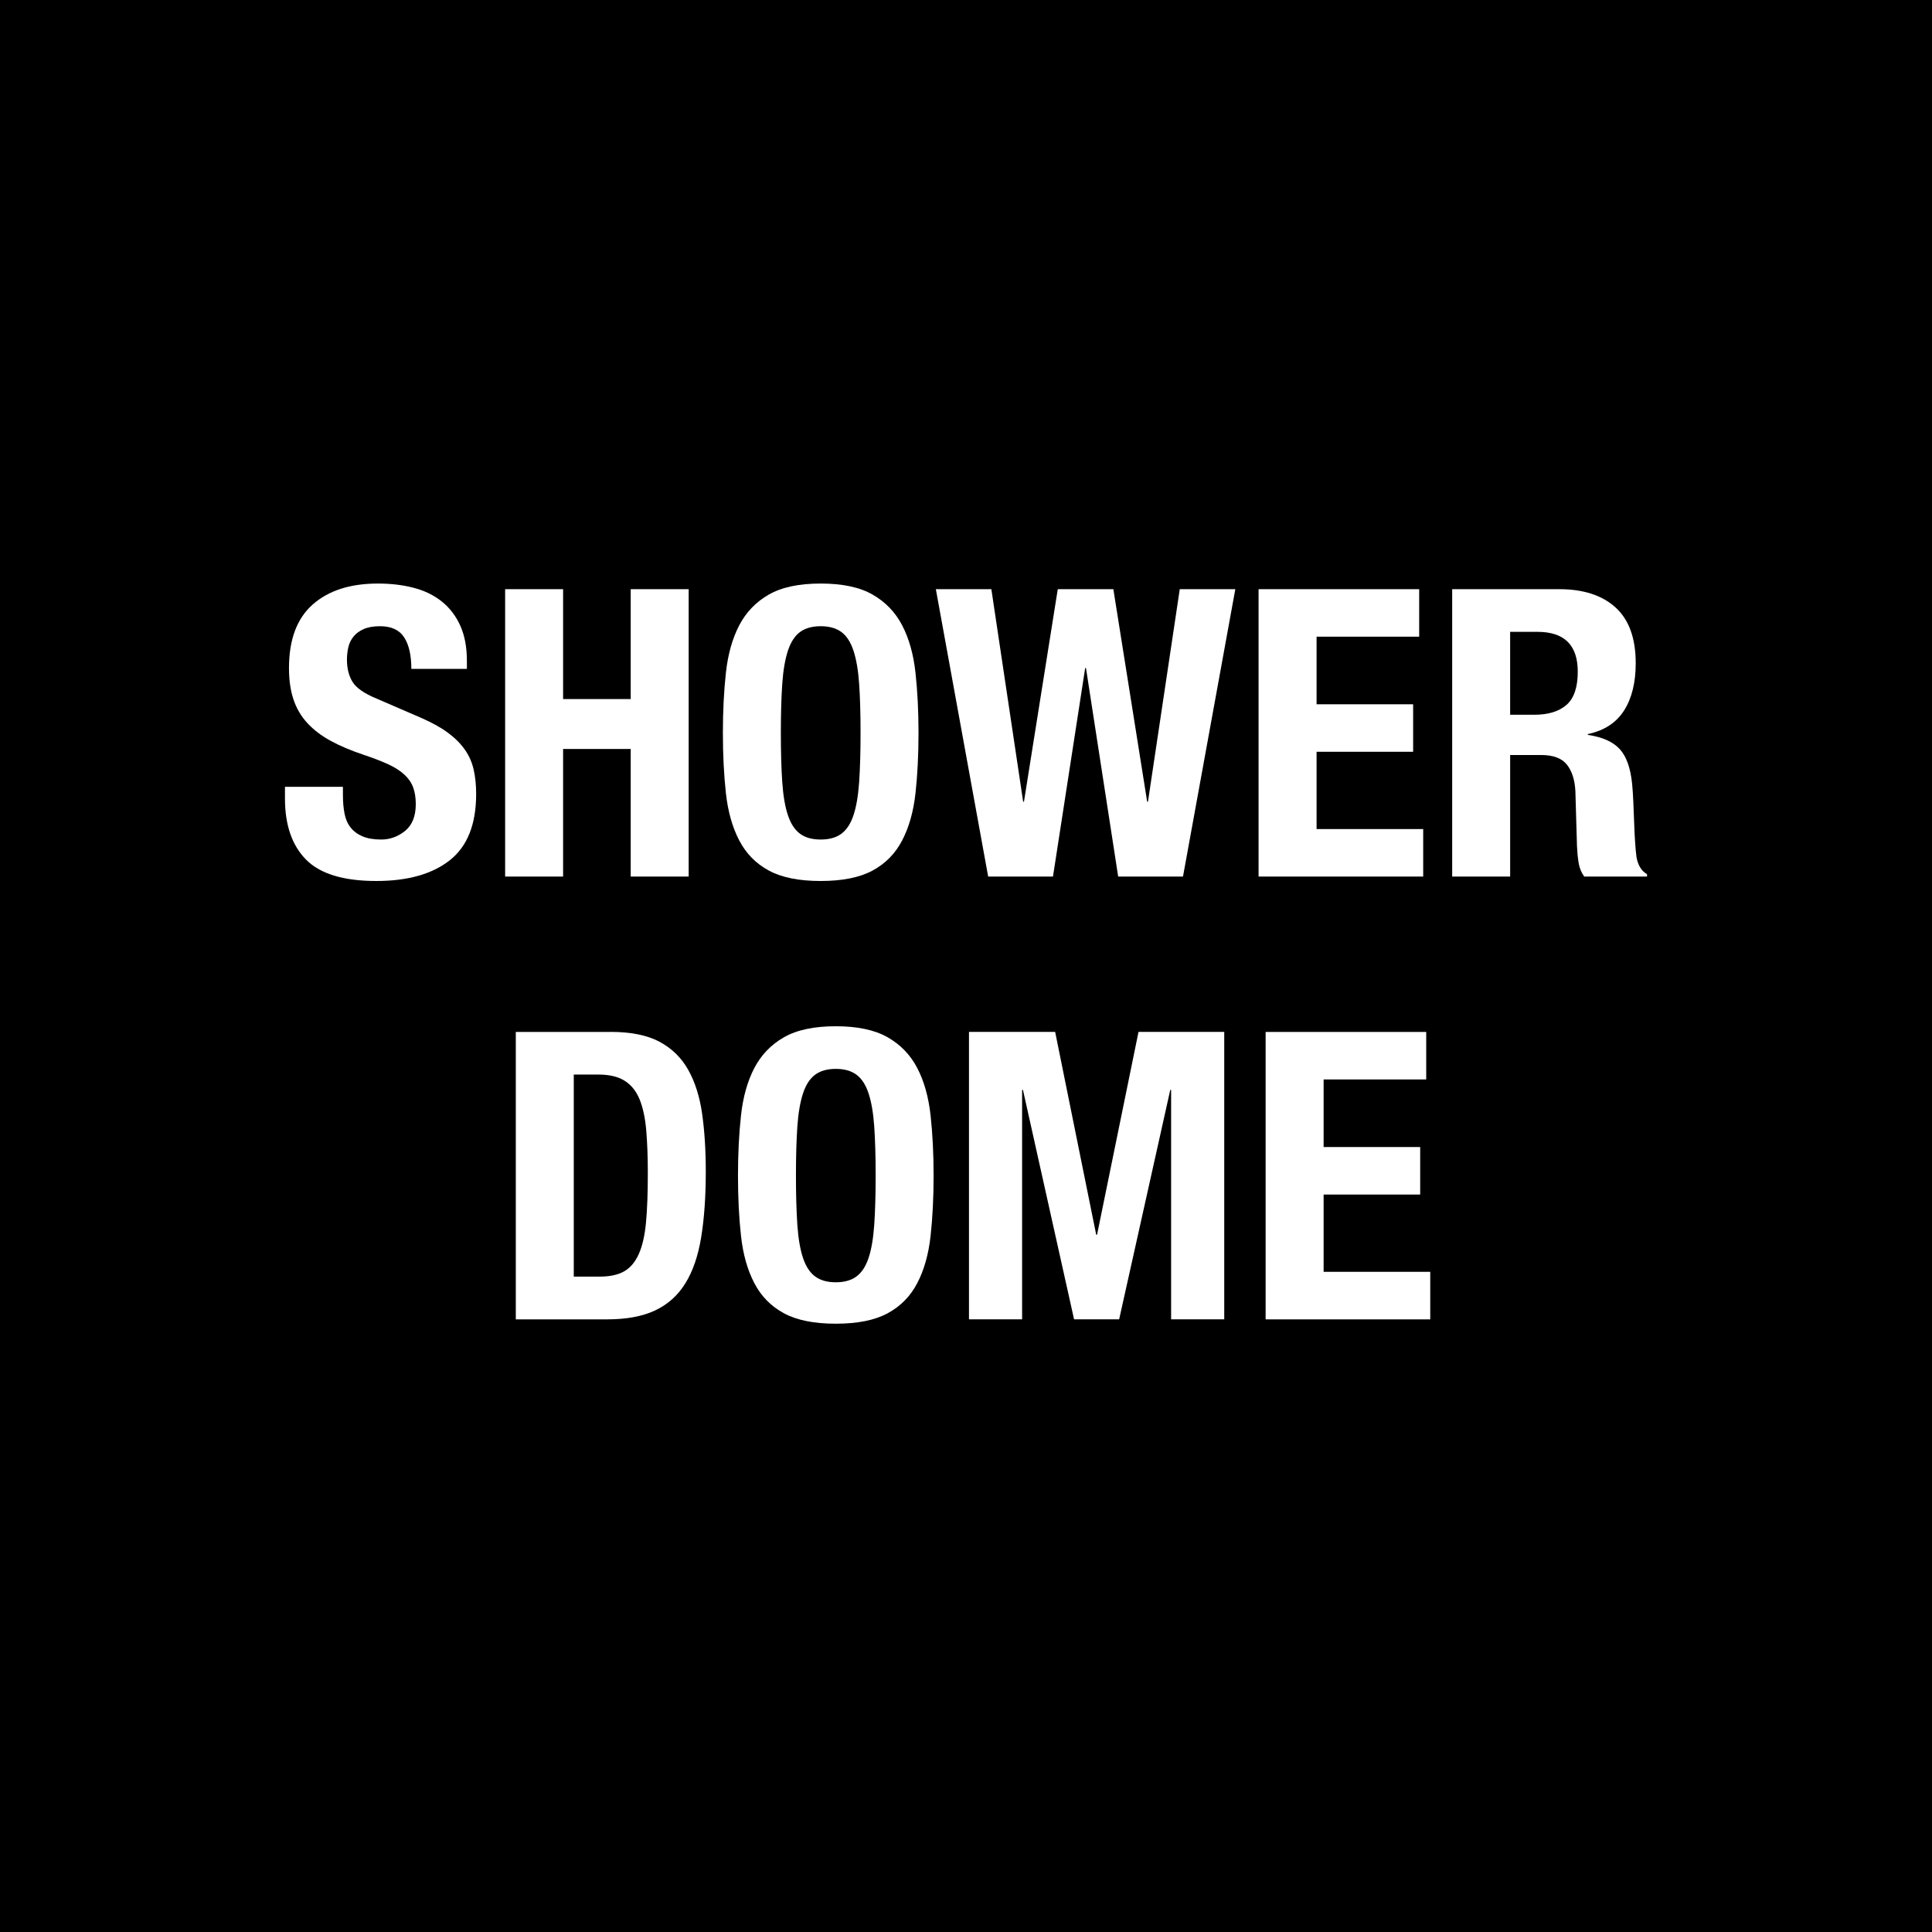
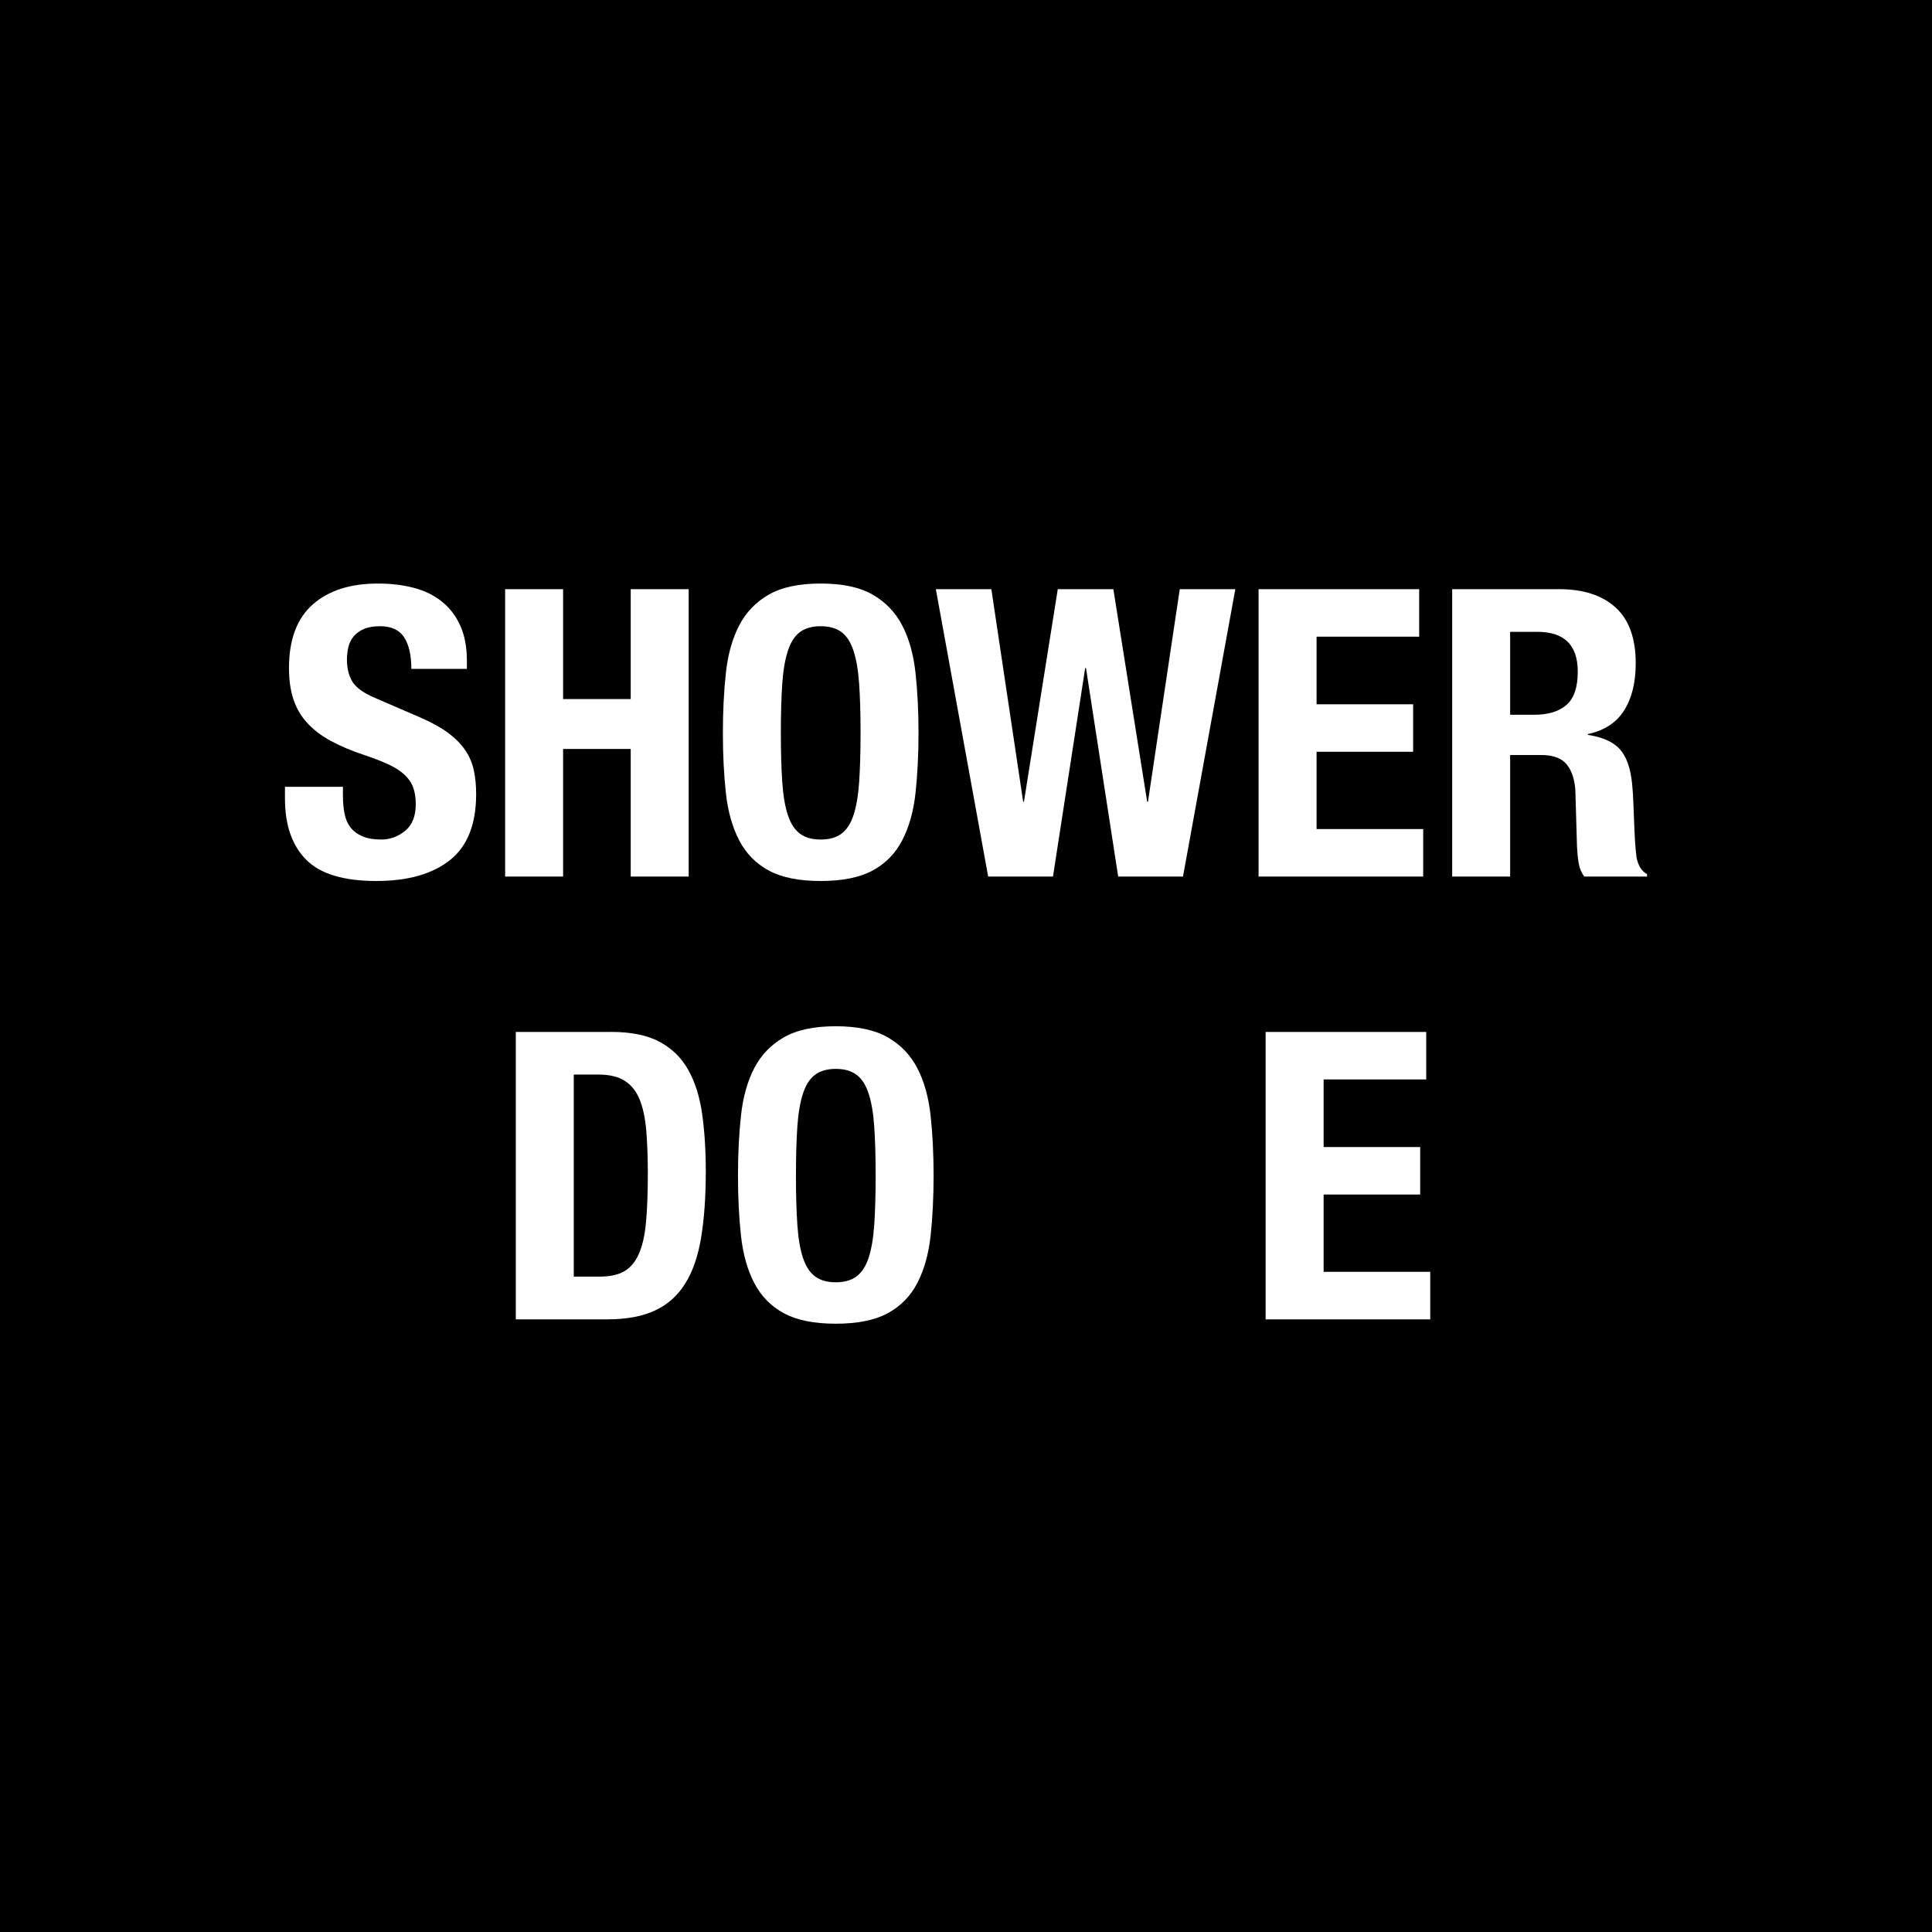
<svg xmlns="http://www.w3.org/2000/svg" id="Layer_1" viewBox="0 0 48 48">
  <defs>
    <style>.cls-1{fill:#fff;}</style>
  </defs>
  <rect width="48" height="48" />
  <g>
    <path class="cls-1" d="M8.52,19.758c0,.167,.013,.318,.04,.455,.026,.137,.076,.251,.15,.345,.073,.094,.171,.167,.295,.22,.123,.053,.278,.08,.465,.08,.22,0,.418-.072,.595-.215,.176-.144,.265-.365,.265-.665,0-.16-.022-.298-.065-.415s-.115-.222-.215-.315-.231-.179-.395-.255c-.164-.076-.365-.155-.605-.235-.32-.106-.597-.223-.83-.35-.233-.126-.428-.275-.585-.445s-.271-.367-.345-.59c-.074-.224-.11-.482-.11-.775,0-.707,.197-1.233,.59-1.58,.393-.347,.933-.52,1.62-.52,.32,0,.615,.035,.885,.105,.27,.07,.503,.183,.7,.34,.196,.157,.35,.356,.46,.6,.11,.243,.165,.535,.165,.875v.2h-1.38c0-.34-.06-.602-.18-.785-.12-.184-.32-.275-.6-.275-.16,0-.293,.023-.4,.07-.107,.046-.192,.108-.255,.185s-.106,.165-.13,.265c-.023,.1-.035,.204-.035,.31,0,.22,.047,.405,.14,.555s.293,.289,.6,.415l1.11,.48c.273,.12,.497,.245,.67,.375s.312,.27,.415,.42c.104,.15,.175,.315,.215,.495,.04,.18,.06,.38,.06,.6,0,.753-.219,1.302-.655,1.645s-1.045,.515-1.825,.515c-.813,0-1.395-.176-1.745-.53s-.525-.86-.525-1.52v-.29h1.44v.21Z" />
    <path class="cls-1" d="M13.99,14.638v2.73h1.68v-2.73h1.44v7.14h-1.44v-3.17h-1.68v3.17h-1.44v-7.14h1.44Z" />
    <path class="cls-1" d="M18.035,16.713c.05-.457,.16-.848,.33-1.175,.17-.326,.415-.582,.735-.765,.32-.184,.75-.275,1.29-.275,.54,0,.97,.091,1.29,.275,.32,.183,.565,.438,.735,.765,.17,.327,.28,.719,.33,1.175,.05,.457,.075,.955,.075,1.495,0,.546-.025,1.046-.075,1.5-.05,.453-.16,.843-.33,1.17-.17,.327-.415,.577-.735,.75-.32,.173-.75,.26-1.29,.26-.54,0-.97-.086-1.29-.26-.32-.173-.565-.423-.735-.75s-.28-.717-.33-1.17c-.05-.454-.075-.954-.075-1.5,0-.54,.025-1.039,.075-1.495Zm1.4,2.72c.023,.337,.07,.61,.14,.82,.07,.21,.17,.363,.3,.46,.13,.097,.301,.145,.515,.145s.385-.048,.515-.145,.23-.25,.3-.46c.07-.21,.116-.483,.14-.82,.023-.336,.035-.745,.035-1.225s-.012-.887-.035-1.22c-.023-.333-.07-.606-.14-.82-.07-.213-.17-.369-.3-.465-.13-.096-.302-.145-.515-.145s-.385,.049-.515,.145c-.13,.097-.23,.252-.3,.465-.07,.213-.117,.487-.14,.82-.023,.334-.035,.74-.035,1.22s.012,.888,.035,1.225Z" />
    <path class="cls-1" d="M24.63,14.638l.79,5.28h.02l.84-5.28h1.381l.84,5.28h.02l.79-5.28h1.38l-1.3,7.14h-1.61l-.8-5.18h-.02l-.8,5.18h-1.61l-1.3-7.14h1.38Z" />
    <path class="cls-1" d="M35.26,15.818h-2.55v1.68h2.399v1.18h-2.399v1.92h2.649v1.18h-4.09v-7.14h3.99v1.18Z" />
    <path class="cls-1" d="M38.739,14.638c.6,0,1.066,.152,1.4,.455,.333,.304,.5,.765,.5,1.385,0,.48-.097,.872-.29,1.175s-.494,.499-.9,.585v.02c.36,.053,.623,.17,.79,.35,.167,.18,.271,.47,.311,.87,.013,.133,.022,.278,.029,.435,.007,.157,.014,.332,.021,.525,.013,.38,.033,.67,.06,.87,.04,.2,.127,.337,.26,.41v.06h-1.56c-.073-.1-.12-.215-.14-.345-.021-.13-.034-.265-.04-.405l-.04-1.37c-.014-.28-.084-.5-.21-.66-.127-.16-.341-.24-.641-.24h-.77v3.02h-1.44v-7.14h2.66Zm-.62,3.12c.347,0,.613-.082,.8-.245,.187-.163,.28-.438,.28-.825,0-.66-.333-.99-1-.99h-.68v2.06h.6Z" />
    <path class="cls-1" d="M15.175,25.637c.5,0,.903,.082,1.21,.245,.307,.164,.545,.397,.715,.7,.17,.304,.285,.669,.345,1.095,.06,.427,.09,.903,.09,1.431,0,.626-.039,1.172-.115,1.635s-.208,.845-.395,1.145c-.187,.301-.437,.523-.75,.67-.313,.147-.71,.221-1.19,.221h-2.27v-7.141h2.36Zm-.28,6.08c.253,0,.457-.043,.61-.13,.153-.086,.275-.229,.365-.43s.15-.464,.18-.79c.03-.326,.045-.733,.045-1.22,0-.407-.014-.764-.04-1.07-.027-.307-.082-.562-.165-.765-.084-.204-.207-.357-.37-.46-.164-.104-.382-.155-.655-.155h-.61v5.02h.64Z" />
    <path class="cls-1" d="M18.41,27.712c.05-.456,.16-.848,.33-1.175,.17-.326,.415-.582,.735-.765,.32-.184,.75-.275,1.29-.275,.54,0,.97,.092,1.29,.275,.32,.183,.565,.438,.735,.765,.17,.327,.28,.719,.33,1.175,.05,.457,.075,.955,.075,1.495,0,.547-.025,1.047-.075,1.5-.05,.453-.16,.844-.33,1.17-.17,.327-.415,.577-.735,.75-.32,.174-.75,.26-1.29,.26-.54,0-.97-.086-1.29-.26-.32-.173-.565-.423-.735-.75-.17-.326-.28-.717-.33-1.17-.05-.453-.075-.953-.075-1.5,0-.54,.025-1.038,.075-1.495Zm1.4,2.72c.023,.337,.07,.61,.14,.82,.07,.21,.17,.363,.3,.46,.13,.097,.301,.146,.515,.146s.385-.049,.515-.146,.23-.25,.3-.46c.07-.21,.116-.483,.14-.82,.023-.336,.035-.744,.035-1.225,0-.479-.012-.887-.035-1.22s-.07-.606-.14-.82c-.07-.213-.17-.368-.3-.465s-.302-.146-.515-.146-.385,.049-.515,.146c-.13,.097-.23,.252-.3,.465-.07,.214-.117,.487-.14,.82-.023,.333-.035,.74-.035,1.22,0,.48,.012,.889,.035,1.225Z" />
-     <path class="cls-1" d="M26.215,25.637l1.02,5.04h.021l1.03-5.04h2.13v7.141h-1.32v-5.7h-.021l-1.27,5.7h-1.12l-1.27-5.7h-.021v5.7h-1.32v-7.141h2.14Z" />
    <path class="cls-1" d="M35.435,26.818h-2.55v1.68h2.399v1.18h-2.399v1.92h2.649v1.181h-4.09v-7.141h3.99v1.181Z" />
  </g>
</svg>